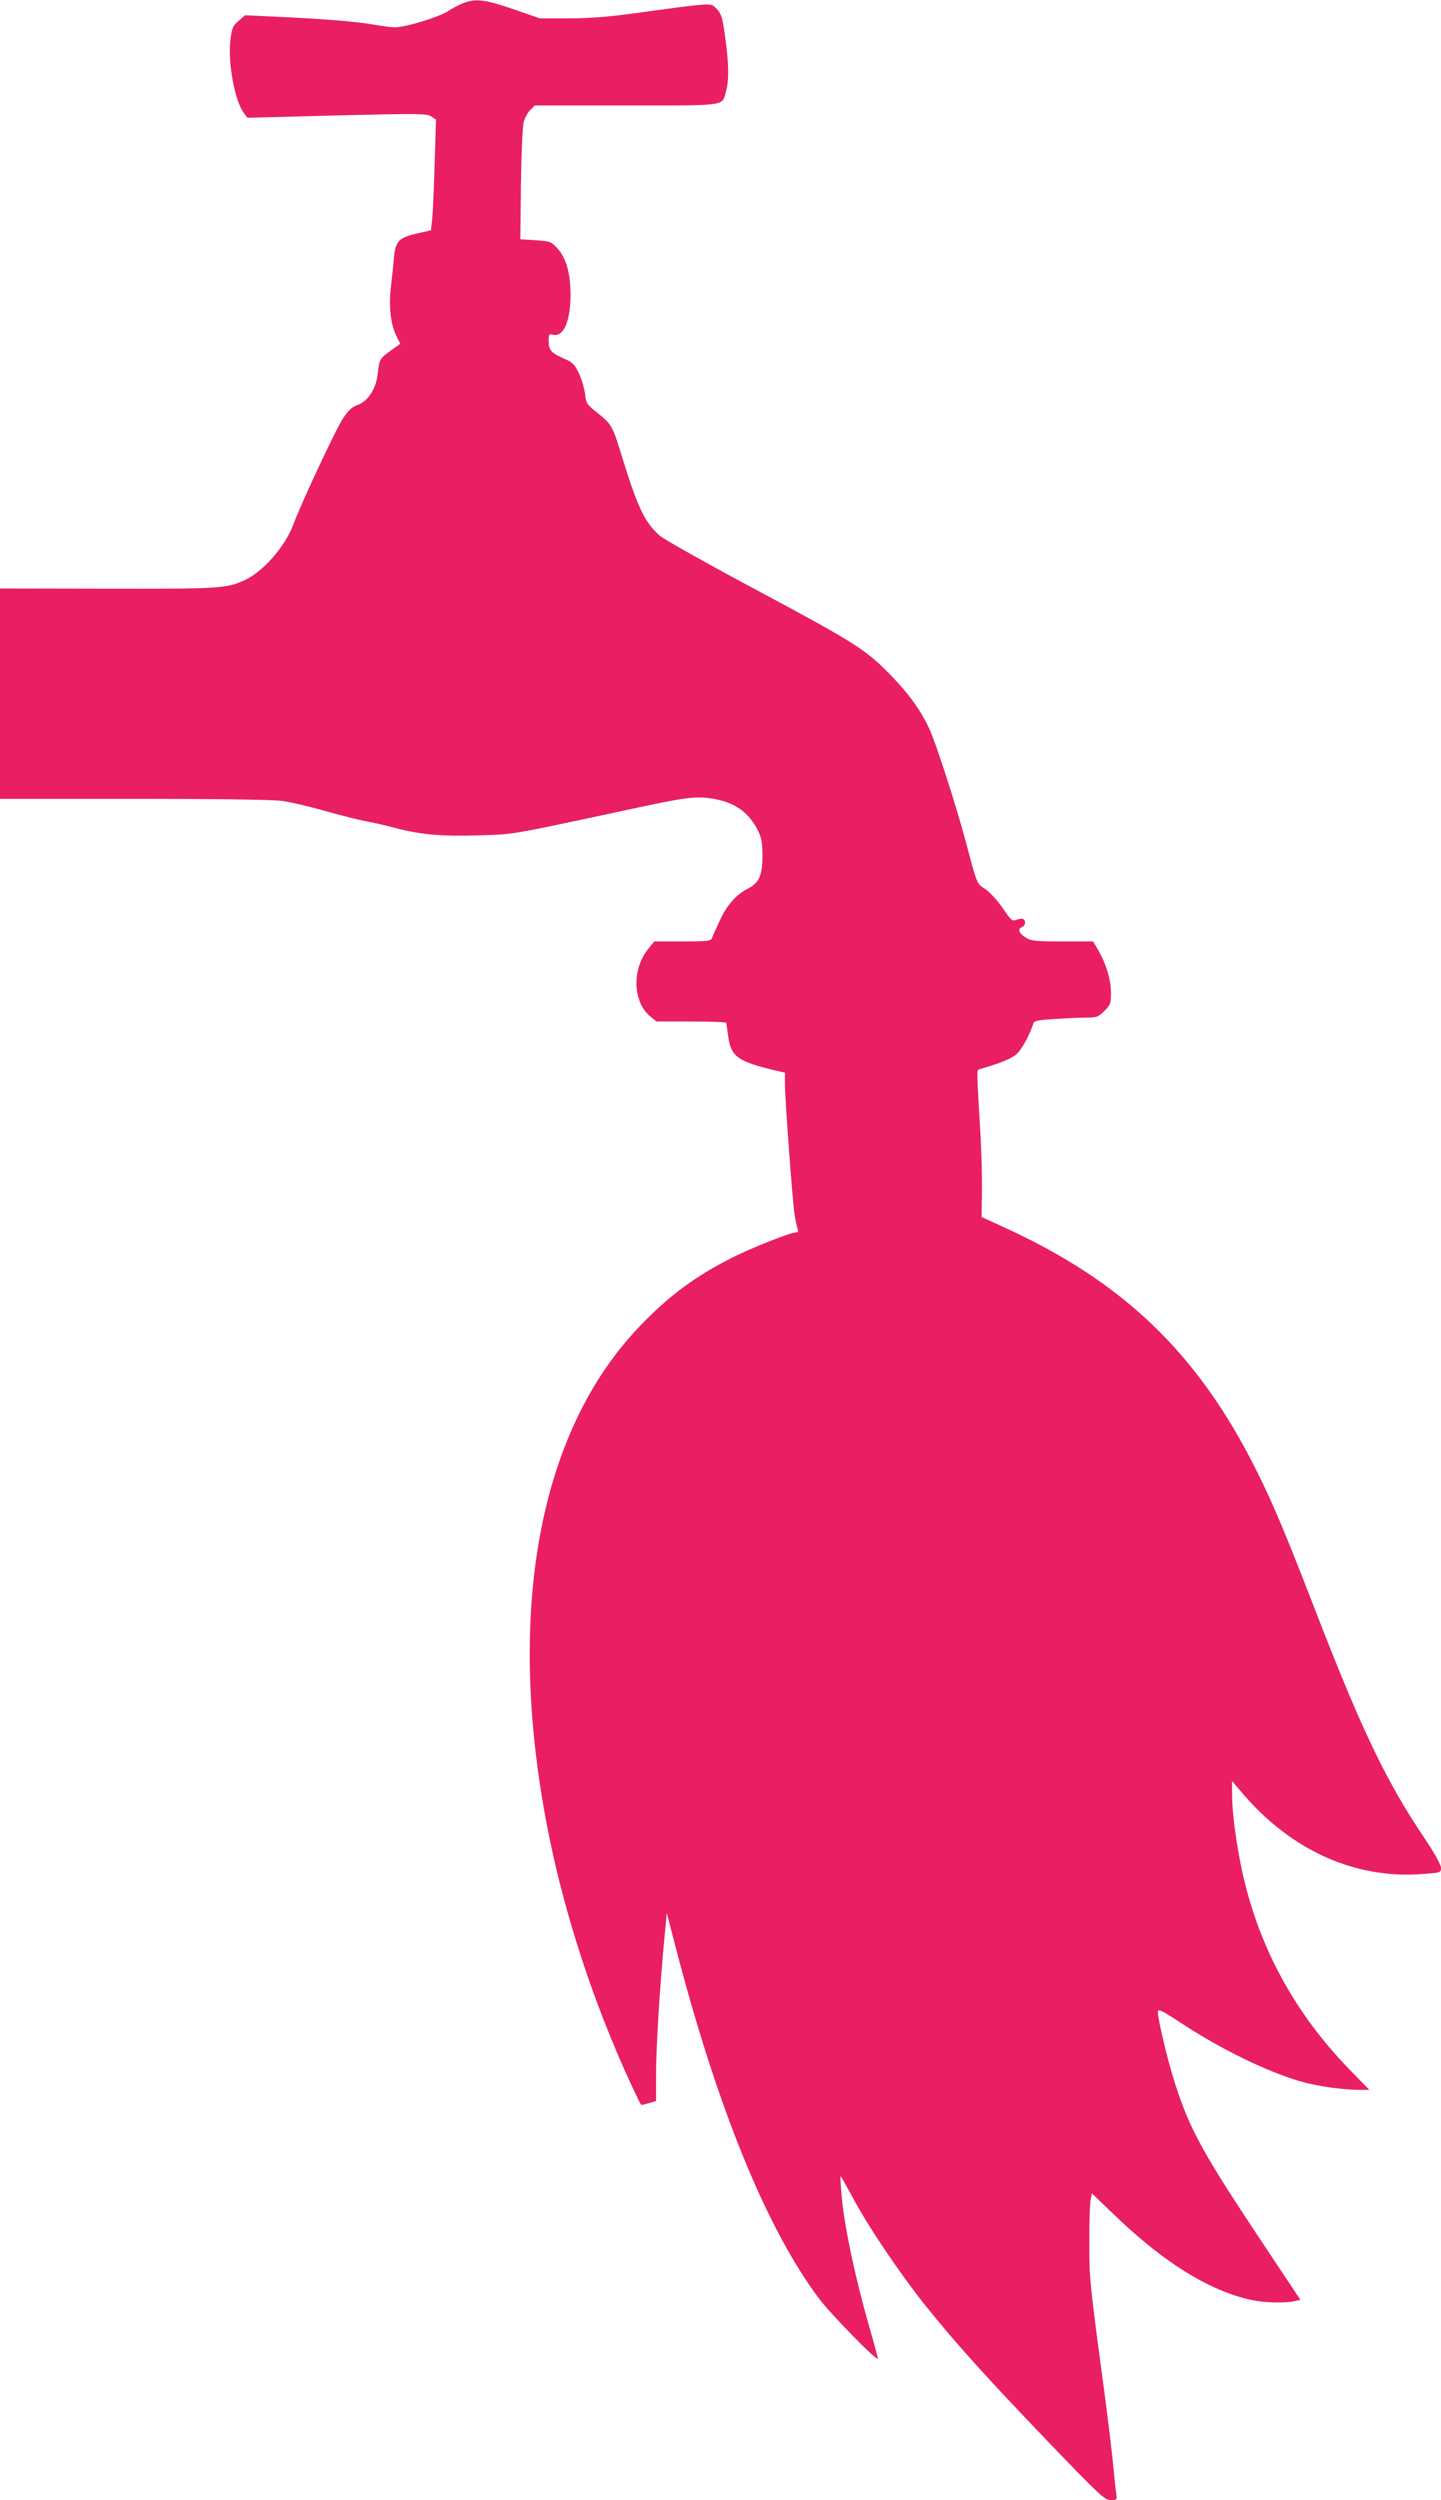
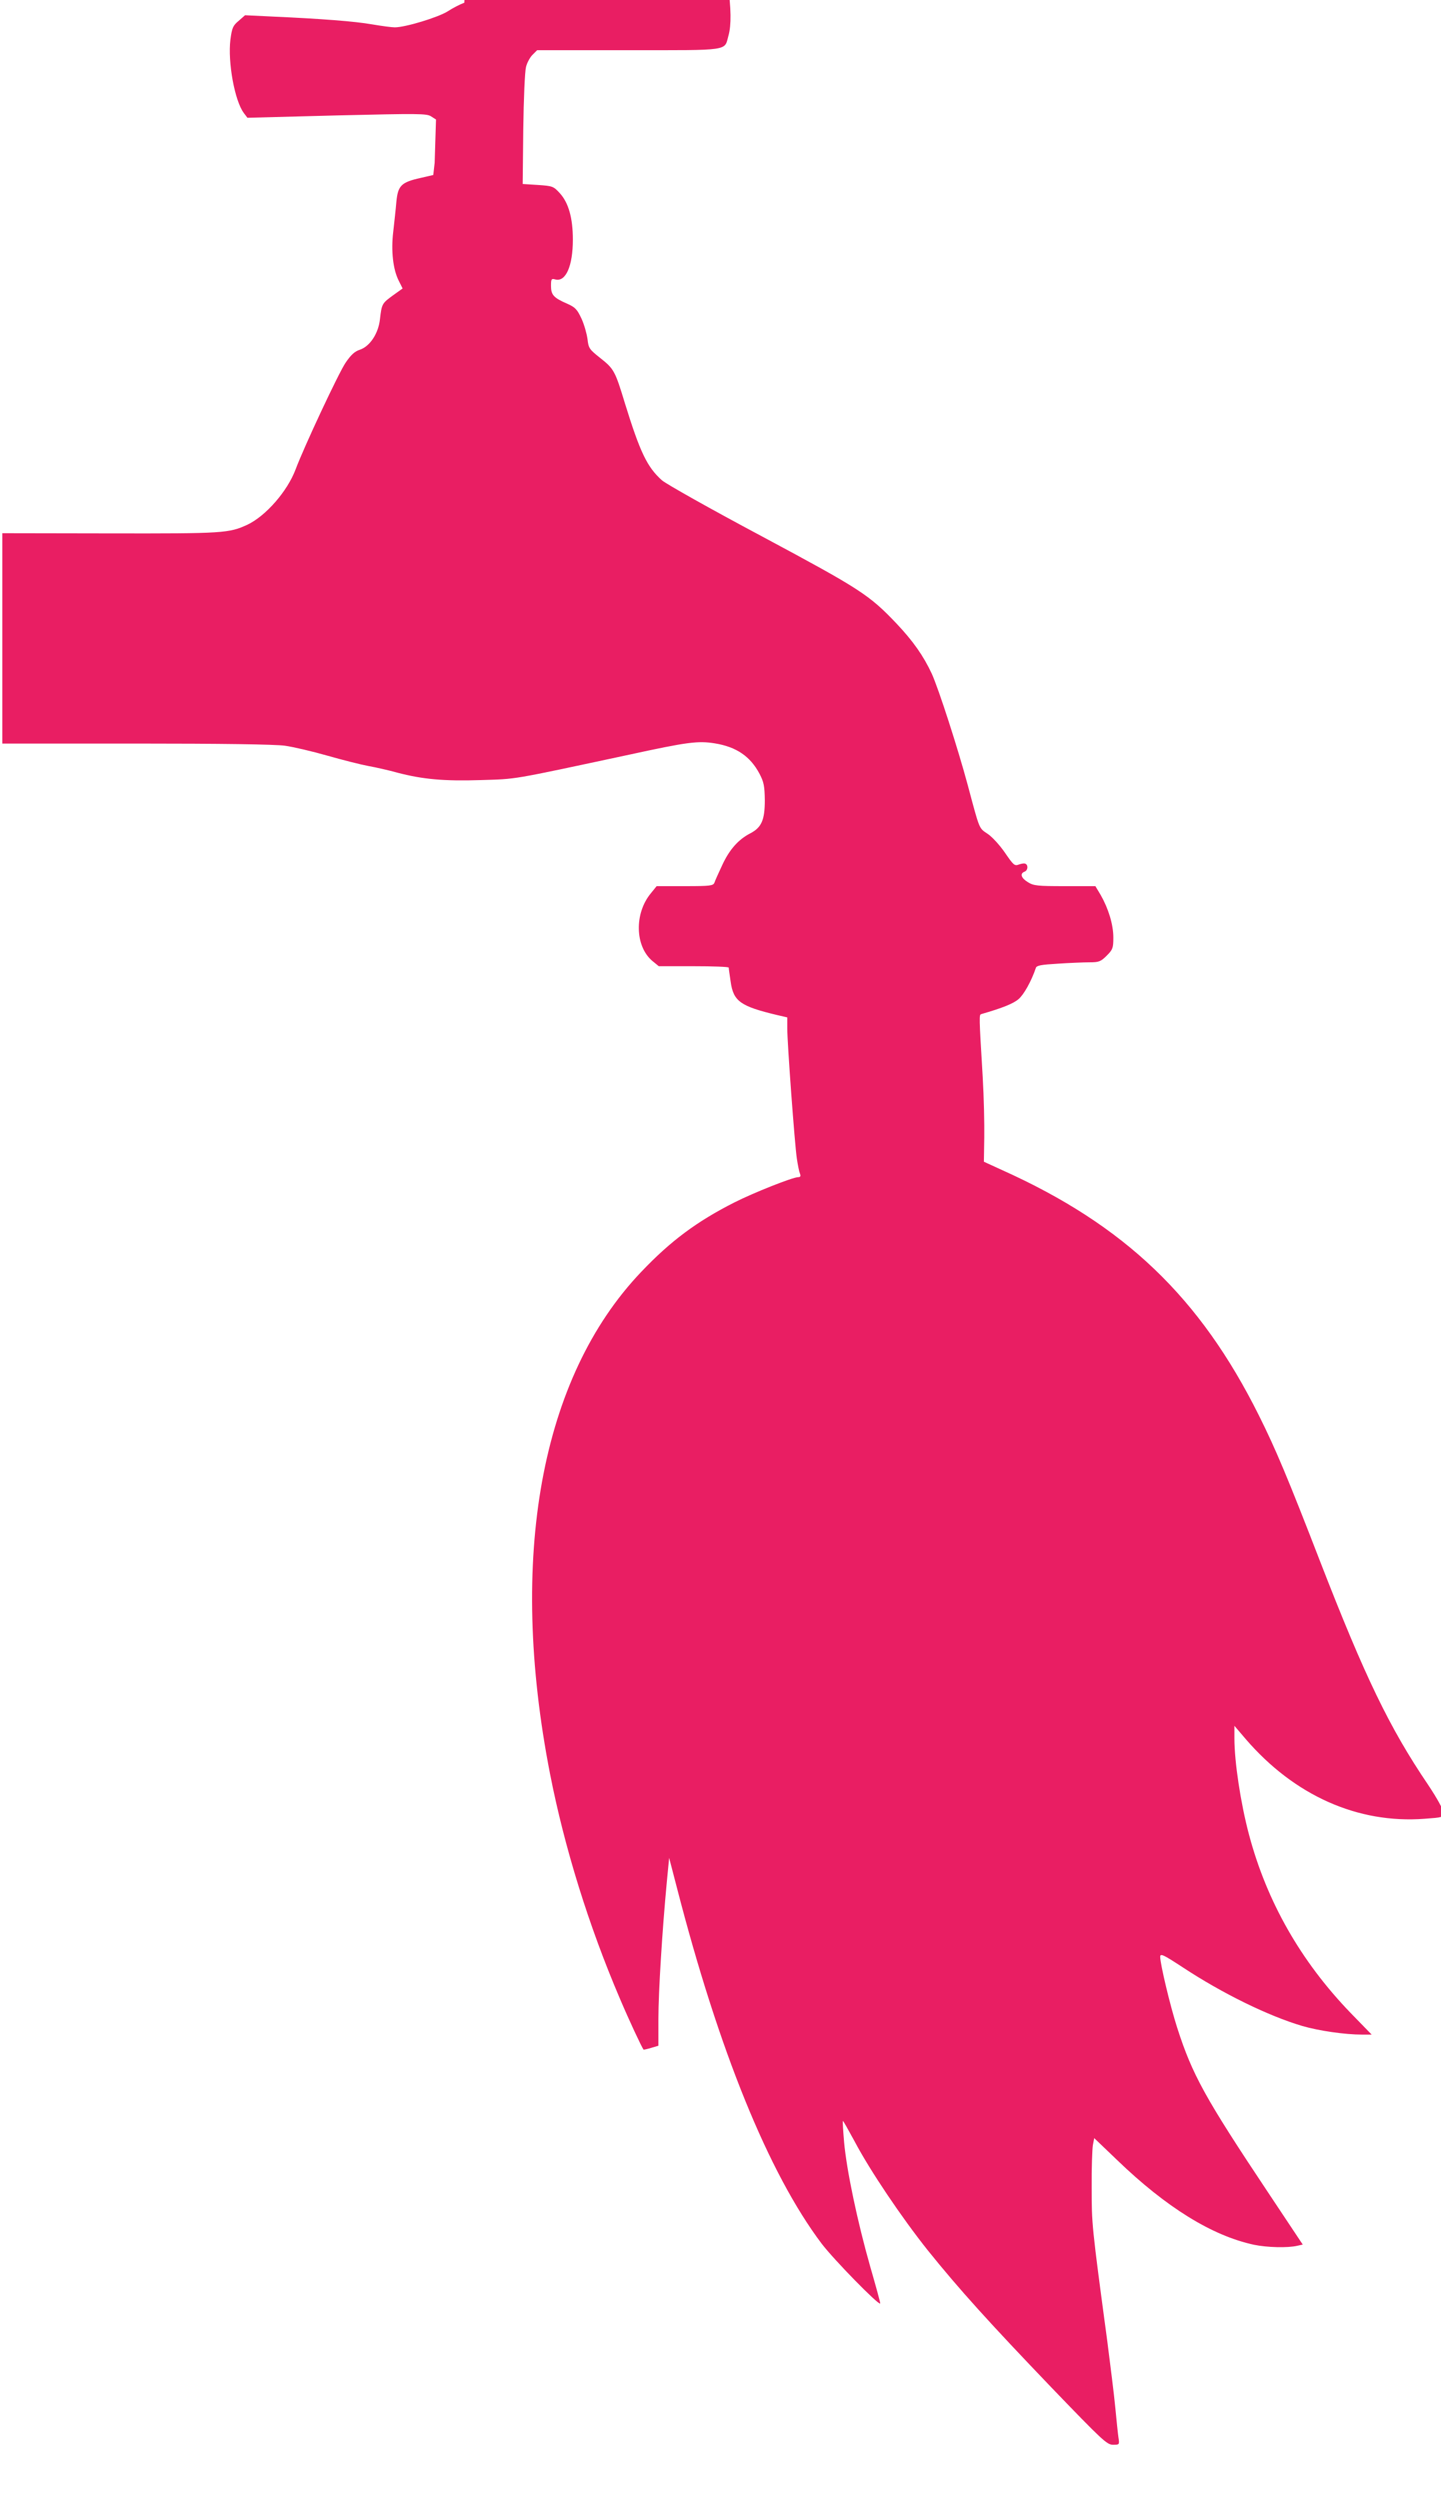
<svg xmlns="http://www.w3.org/2000/svg" version="1.0" width="738pt" height="1280pt" viewBox="0 0 738 1280" preserveAspectRatio="xMidYMid meet">
  <g transform="translate(0,1280) scale(0.1,-0.1)" fill="#e91e63" stroke="none">
-     <path d="M2378 12786 c-20 -7 -59 -27 -85 -44 -49 -31 -217 -82 -271 -82 -16 0 -68 7 -115 15 -90 16 -264 29 -507 40 l-145 7 -33 -29 c-29 -24 -34 -36 -42 -96 -14 -116 22 -314 69 -376 l18 -24 458 12 c420 10 460 10 483 -5 l25 -16 -7 -222 c-3 -121 -9 -249 -12 -283 l-7 -62 -65 -15 c-99 -22 -116 -39 -124 -122 -3 -38 -11 -107 -16 -153 -12 -99 -1 -194 28 -251 l20 -40 -49 -35 c-56 -41 -58 -43 -67 -122 -8 -74 -52 -140 -104 -157 -25 -8 -45 -26 -72 -66 -35 -51 -213 -431 -256 -546 -42 -112 -152 -238 -246 -283 -95 -44 -122 -46 -703 -45 l-553 1 0 -539 0 -538 684 0 c431 0 714 -4 763 -11 43 -6 141 -29 218 -51 77 -22 172 -46 210 -53 39 -7 105 -22 148 -34 130 -34 238 -44 427 -38 189 6 143 -2 760 130 299 65 353 72 439 58 111 -18 182 -67 229 -156 22 -42 26 -63 27 -135 0 -102 -17 -140 -75 -170 -60 -31 -106 -82 -143 -162 -19 -40 -37 -81 -40 -90 -6 -16 -22 -18 -151 -18 l-145 0 -30 -37 c-85 -103 -81 -271 8 -346 l33 -27 179 0 c98 0 179 -3 179 -7 0 -5 5 -37 10 -72 14 -101 50 -126 238 -171 l52 -12 0 -56 c0 -77 38 -592 49 -667 5 -33 12 -68 16 -77 5 -13 2 -18 -9 -18 -28 0 -227 -79 -326 -129 -192 -97 -327 -197 -478 -356 -515 -540 -683 -1464 -467 -2570 74 -378 198 -777 357 -1149 47 -111 113 -252 122 -263 1 -1 19 3 39 9 l37 11 0 138 c0 137 20 457 43 699 l12 125 39 -150 c216 -839 471 -1465 741 -1824 62 -82 292 -317 301 -308 2 1 -22 88 -52 192 -64 225 -120 489 -133 635 -5 58 -8 106 -6 108 1 2 28 -46 60 -105 78 -148 241 -390 375 -558 161 -200 314 -369 633 -702 260 -270 284 -293 315 -293 33 0 34 0 28 38 -3 20 -10 89 -16 152 -6 63 -25 216 -41 340 -80 594 -80 601 -80 786 -1 99 3 197 6 217 l7 37 117 -112 c252 -243 487 -388 701 -434 67 -14 173 -17 223 -5 l27 6 -175 263 c-326 489 -390 605 -468 847 -36 112 -87 326 -87 363 0 19 15 12 113 -52 206 -136 442 -251 615 -302 86 -25 219 -44 306 -44 l49 0 -107 110 c-256 265 -430 571 -521 913 -43 161 -75 373 -75 494 l0 64 58 -68 c249 -289 574 -434 916 -408 94 7 96 7 96 32 0 15 -32 73 -78 142 -198 292 -324 554 -552 1141 -164 424 -228 577 -314 749 -302 606 -688 975 -1315 1257 l-94 43 2 125 c1 68 -2 207 -8 308 -19 318 -19 319 -7 323 108 31 165 54 191 77 27 23 66 93 88 159 4 13 27 17 113 22 59 4 132 7 162 7 48 0 58 4 88 34 31 31 34 39 34 93 0 66 -25 148 -65 218 l-27 45 -156 0 c-139 0 -161 2 -189 20 -35 21 -43 44 -18 54 17 6 20 32 6 40 -5 4 -20 2 -34 -3 -23 -9 -28 -4 -72 60 -26 38 -66 82 -89 97 -45 30 -40 19 -101 247 -51 190 -150 496 -185 573 -43 92 -96 167 -180 256 -141 148 -184 176 -690 447 -261 139 -492 269 -512 287 -76 68 -112 144 -190 396 -50 165 -56 175 -127 231 -54 43 -59 49 -64 96 -4 28 -17 75 -31 105 -22 47 -32 58 -73 76 -69 30 -83 45 -83 91 0 36 2 39 23 33 53 -13 89 70 89 204 0 110 -22 189 -67 238 -32 35 -37 37 -112 42 l-78 5 3 280 c2 154 8 297 14 319 5 21 20 49 33 62 l24 24 469 0 c526 0 489 -5 511 75 15 54 14 138 -4 267 -15 114 -21 132 -54 162 -23 21 -25 21 -411 -32 -139 -19 -237 -26 -340 -26 l-145 0 -136 47 c-143 49 -189 55 -251 33z" />
+     <path d="M2378 12786 c-20 -7 -59 -27 -85 -44 -49 -31 -217 -82 -271 -82 -16 0 -68 7 -115 15 -90 16 -264 29 -507 40 l-145 7 -33 -29 c-29 -24 -34 -36 -42 -96 -14 -116 22 -314 69 -376 l18 -24 458 12 c420 10 460 10 483 -5 l25 -16 -7 -222 l-7 -62 -65 -15 c-99 -22 -116 -39 -124 -122 -3 -38 -11 -107 -16 -153 -12 -99 -1 -194 28 -251 l20 -40 -49 -35 c-56 -41 -58 -43 -67 -122 -8 -74 -52 -140 -104 -157 -25 -8 -45 -26 -72 -66 -35 -51 -213 -431 -256 -546 -42 -112 -152 -238 -246 -283 -95 -44 -122 -46 -703 -45 l-553 1 0 -539 0 -538 684 0 c431 0 714 -4 763 -11 43 -6 141 -29 218 -51 77 -22 172 -46 210 -53 39 -7 105 -22 148 -34 130 -34 238 -44 427 -38 189 6 143 -2 760 130 299 65 353 72 439 58 111 -18 182 -67 229 -156 22 -42 26 -63 27 -135 0 -102 -17 -140 -75 -170 -60 -31 -106 -82 -143 -162 -19 -40 -37 -81 -40 -90 -6 -16 -22 -18 -151 -18 l-145 0 -30 -37 c-85 -103 -81 -271 8 -346 l33 -27 179 0 c98 0 179 -3 179 -7 0 -5 5 -37 10 -72 14 -101 50 -126 238 -171 l52 -12 0 -56 c0 -77 38 -592 49 -667 5 -33 12 -68 16 -77 5 -13 2 -18 -9 -18 -28 0 -227 -79 -326 -129 -192 -97 -327 -197 -478 -356 -515 -540 -683 -1464 -467 -2570 74 -378 198 -777 357 -1149 47 -111 113 -252 122 -263 1 -1 19 3 39 9 l37 11 0 138 c0 137 20 457 43 699 l12 125 39 -150 c216 -839 471 -1465 741 -1824 62 -82 292 -317 301 -308 2 1 -22 88 -52 192 -64 225 -120 489 -133 635 -5 58 -8 106 -6 108 1 2 28 -46 60 -105 78 -148 241 -390 375 -558 161 -200 314 -369 633 -702 260 -270 284 -293 315 -293 33 0 34 0 28 38 -3 20 -10 89 -16 152 -6 63 -25 216 -41 340 -80 594 -80 601 -80 786 -1 99 3 197 6 217 l7 37 117 -112 c252 -243 487 -388 701 -434 67 -14 173 -17 223 -5 l27 6 -175 263 c-326 489 -390 605 -468 847 -36 112 -87 326 -87 363 0 19 15 12 113 -52 206 -136 442 -251 615 -302 86 -25 219 -44 306 -44 l49 0 -107 110 c-256 265 -430 571 -521 913 -43 161 -75 373 -75 494 l0 64 58 -68 c249 -289 574 -434 916 -408 94 7 96 7 96 32 0 15 -32 73 -78 142 -198 292 -324 554 -552 1141 -164 424 -228 577 -314 749 -302 606 -688 975 -1315 1257 l-94 43 2 125 c1 68 -2 207 -8 308 -19 318 -19 319 -7 323 108 31 165 54 191 77 27 23 66 93 88 159 4 13 27 17 113 22 59 4 132 7 162 7 48 0 58 4 88 34 31 31 34 39 34 93 0 66 -25 148 -65 218 l-27 45 -156 0 c-139 0 -161 2 -189 20 -35 21 -43 44 -18 54 17 6 20 32 6 40 -5 4 -20 2 -34 -3 -23 -9 -28 -4 -72 60 -26 38 -66 82 -89 97 -45 30 -40 19 -101 247 -51 190 -150 496 -185 573 -43 92 -96 167 -180 256 -141 148 -184 176 -690 447 -261 139 -492 269 -512 287 -76 68 -112 144 -190 396 -50 165 -56 175 -127 231 -54 43 -59 49 -64 96 -4 28 -17 75 -31 105 -22 47 -32 58 -73 76 -69 30 -83 45 -83 91 0 36 2 39 23 33 53 -13 89 70 89 204 0 110 -22 189 -67 238 -32 35 -37 37 -112 42 l-78 5 3 280 c2 154 8 297 14 319 5 21 20 49 33 62 l24 24 469 0 c526 0 489 -5 511 75 15 54 14 138 -4 267 -15 114 -21 132 -54 162 -23 21 -25 21 -411 -32 -139 -19 -237 -26 -340 -26 l-145 0 -136 47 c-143 49 -189 55 -251 33z" />
  </g>
</svg>